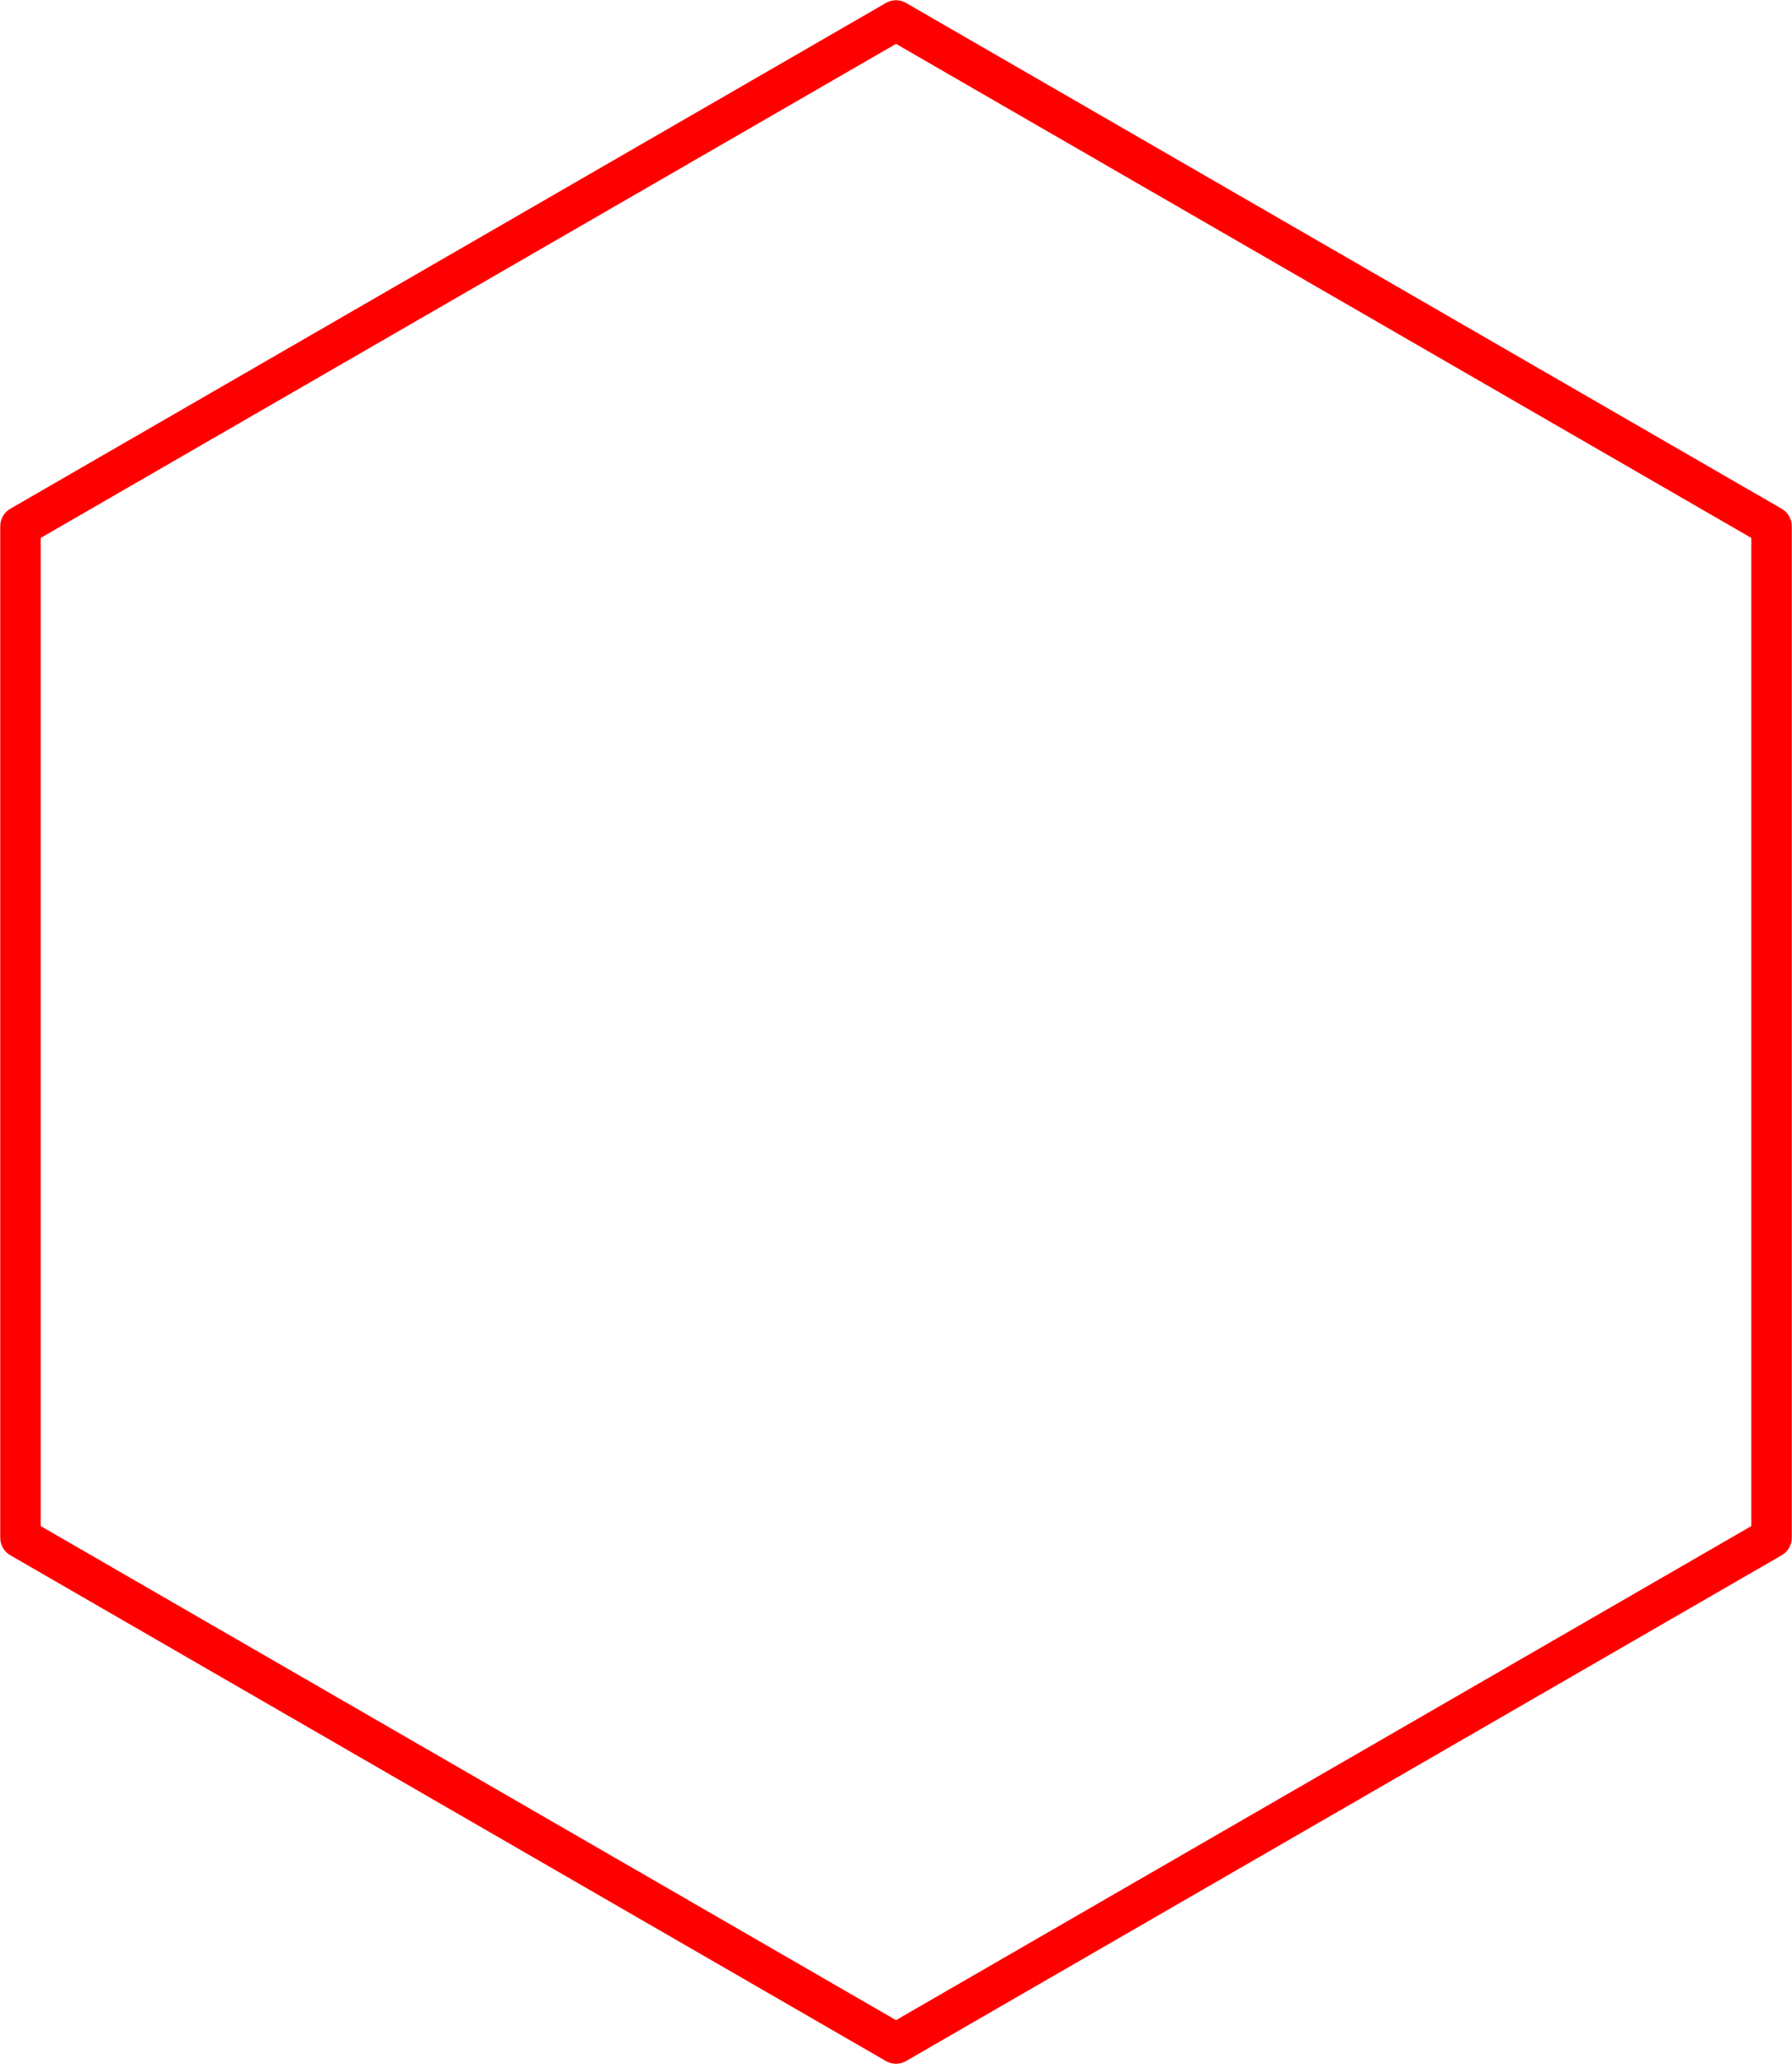
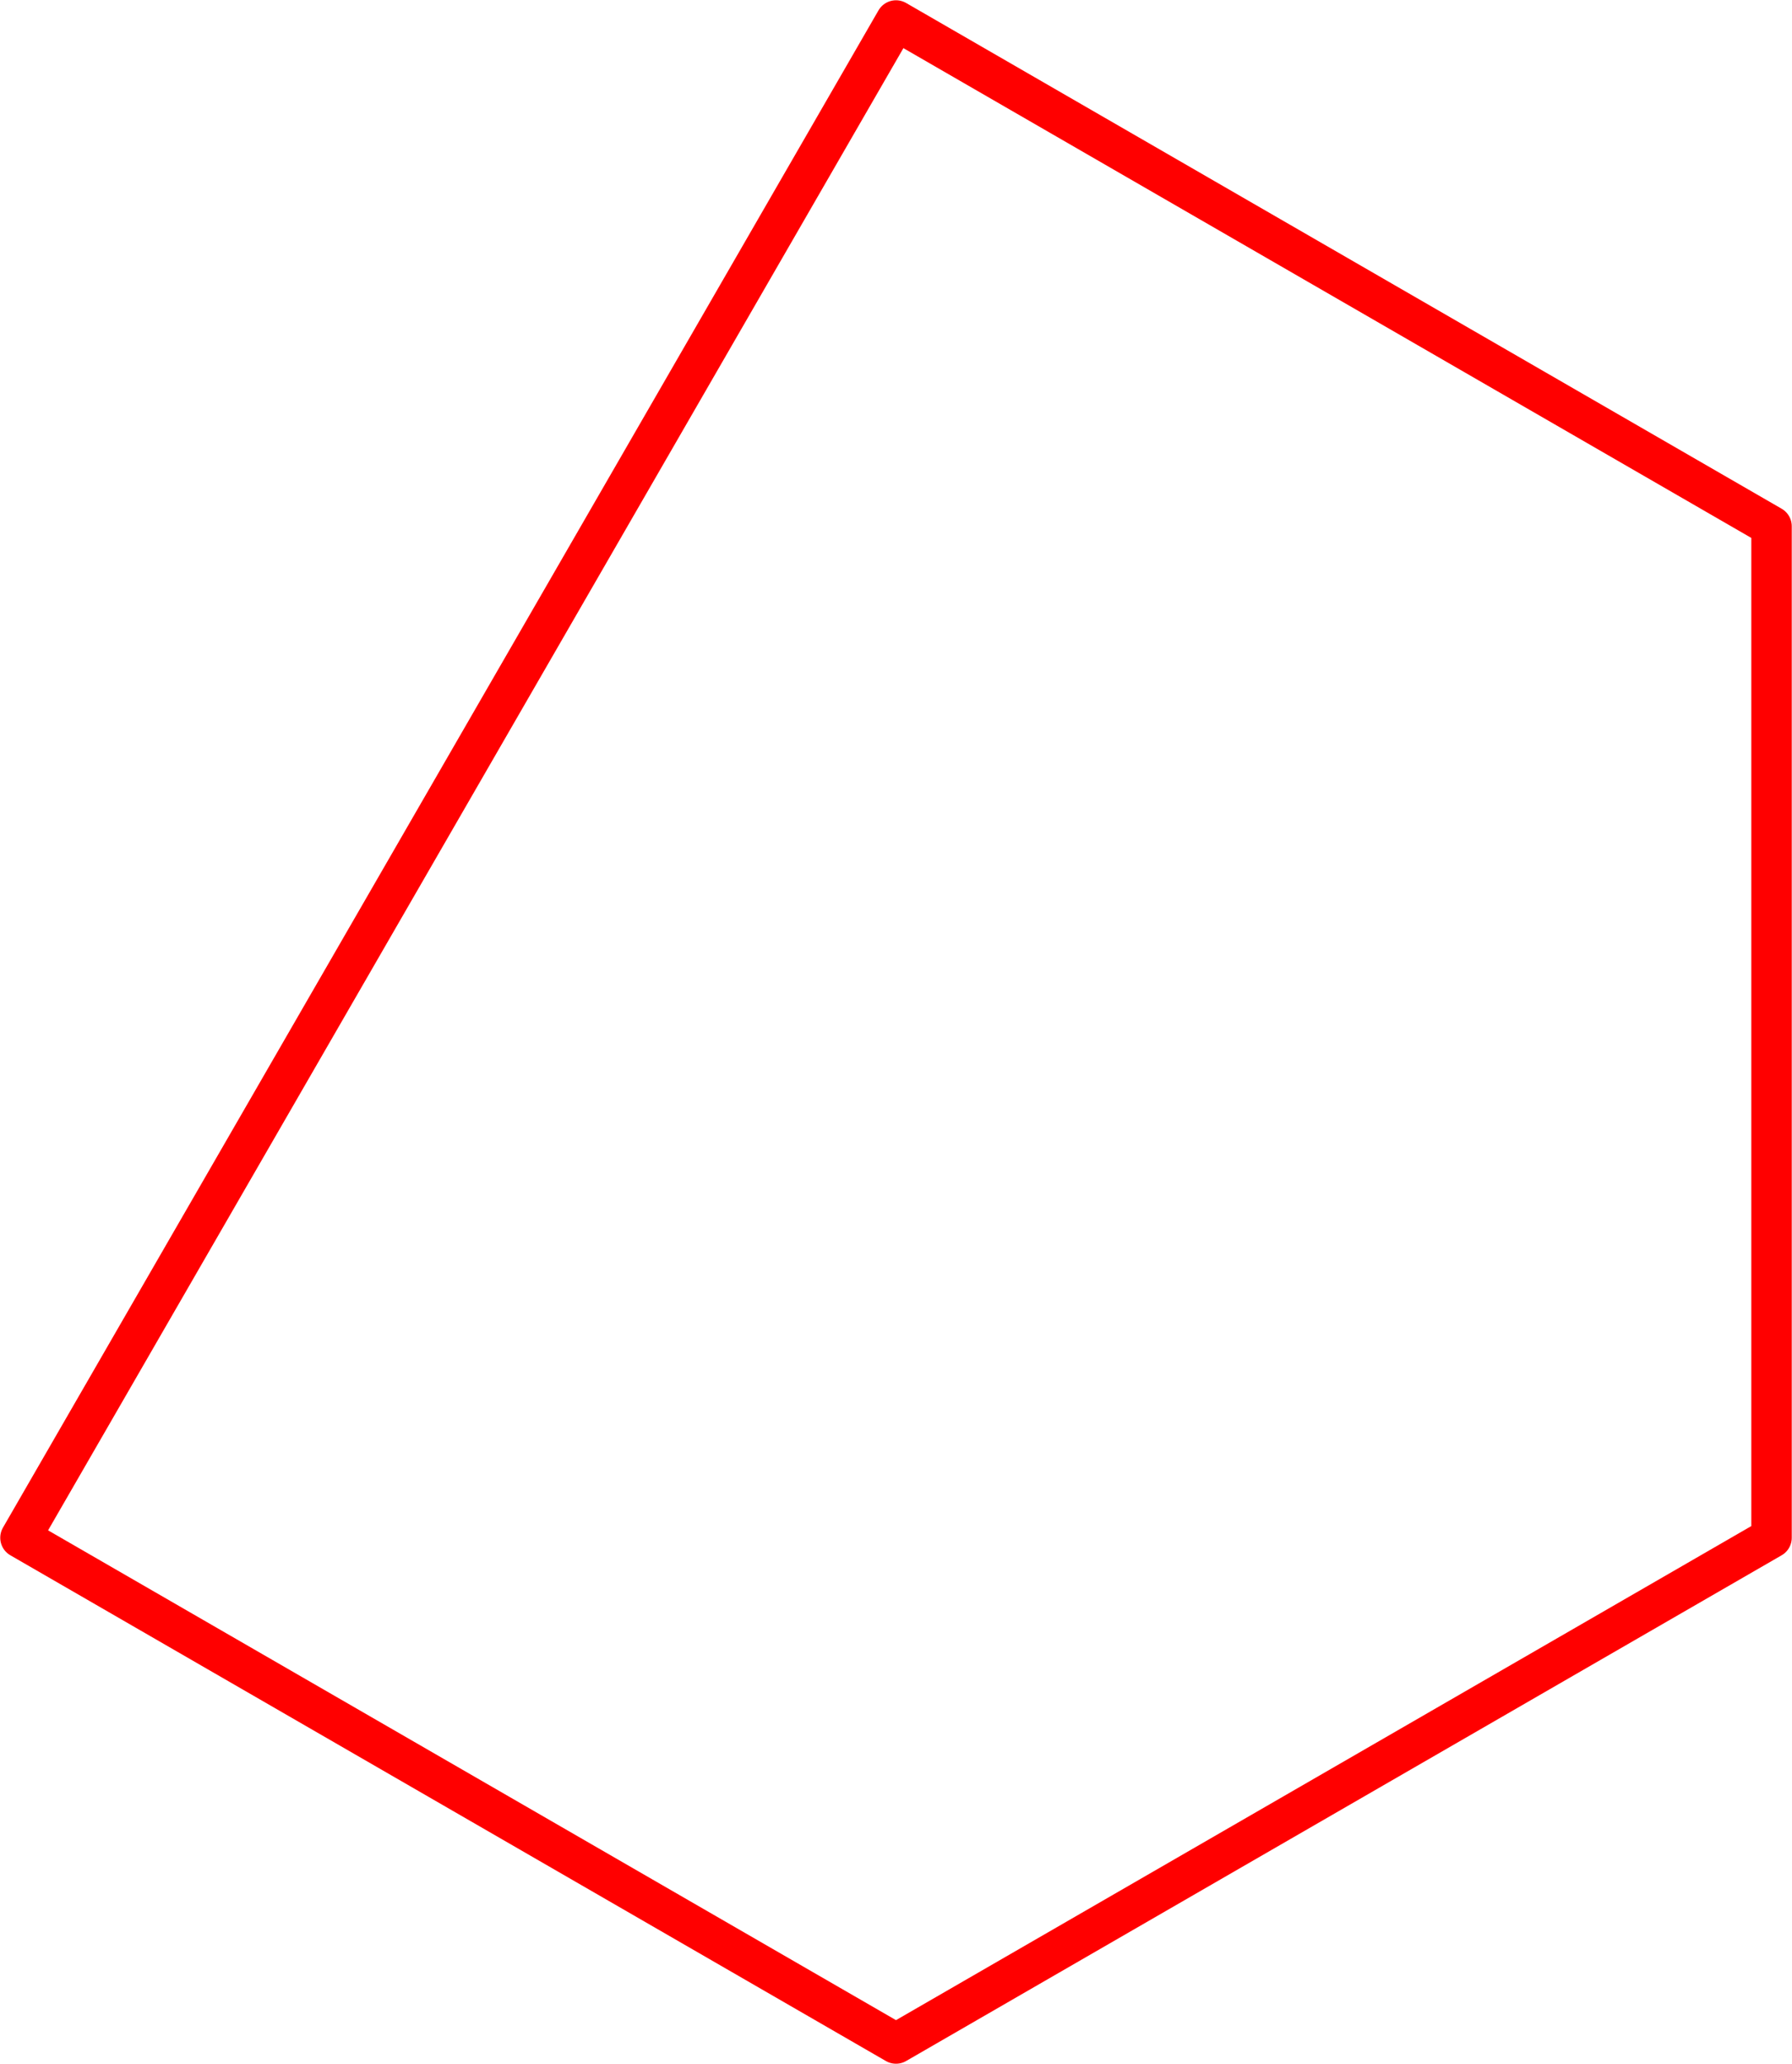
<svg xmlns="http://www.w3.org/2000/svg" height="204pt" version="1.1" viewBox="56.409 53.858 177.206 204" width="177.206pt">
  <g id="page1">
    <g transform="matrix(0.996 0 0 0.996 145.012 155.858)">
-       <path d="M 6.1462e-15 -100.375L -86.927 -50.188L -86.927 50.188L -1.84386e-14 100.375L 86.927 50.188L 86.927 -50.188L 6.1462e-15 -100.375Z" fill="none" stroke="#ff0000" stroke-linecap="round" stroke-linejoin="round" stroke-miterlimit="10.037" stroke-width="4.015" />
+       <path d="M 6.1462e-15 -100.375L -86.927 50.188L -1.84386e-14 100.375L 86.927 50.188L 86.927 -50.188L 6.1462e-15 -100.375Z" fill="none" stroke="#ff0000" stroke-linecap="round" stroke-linejoin="round" stroke-miterlimit="10.037" stroke-width="4.015" />
    </g>
  </g>
</svg>